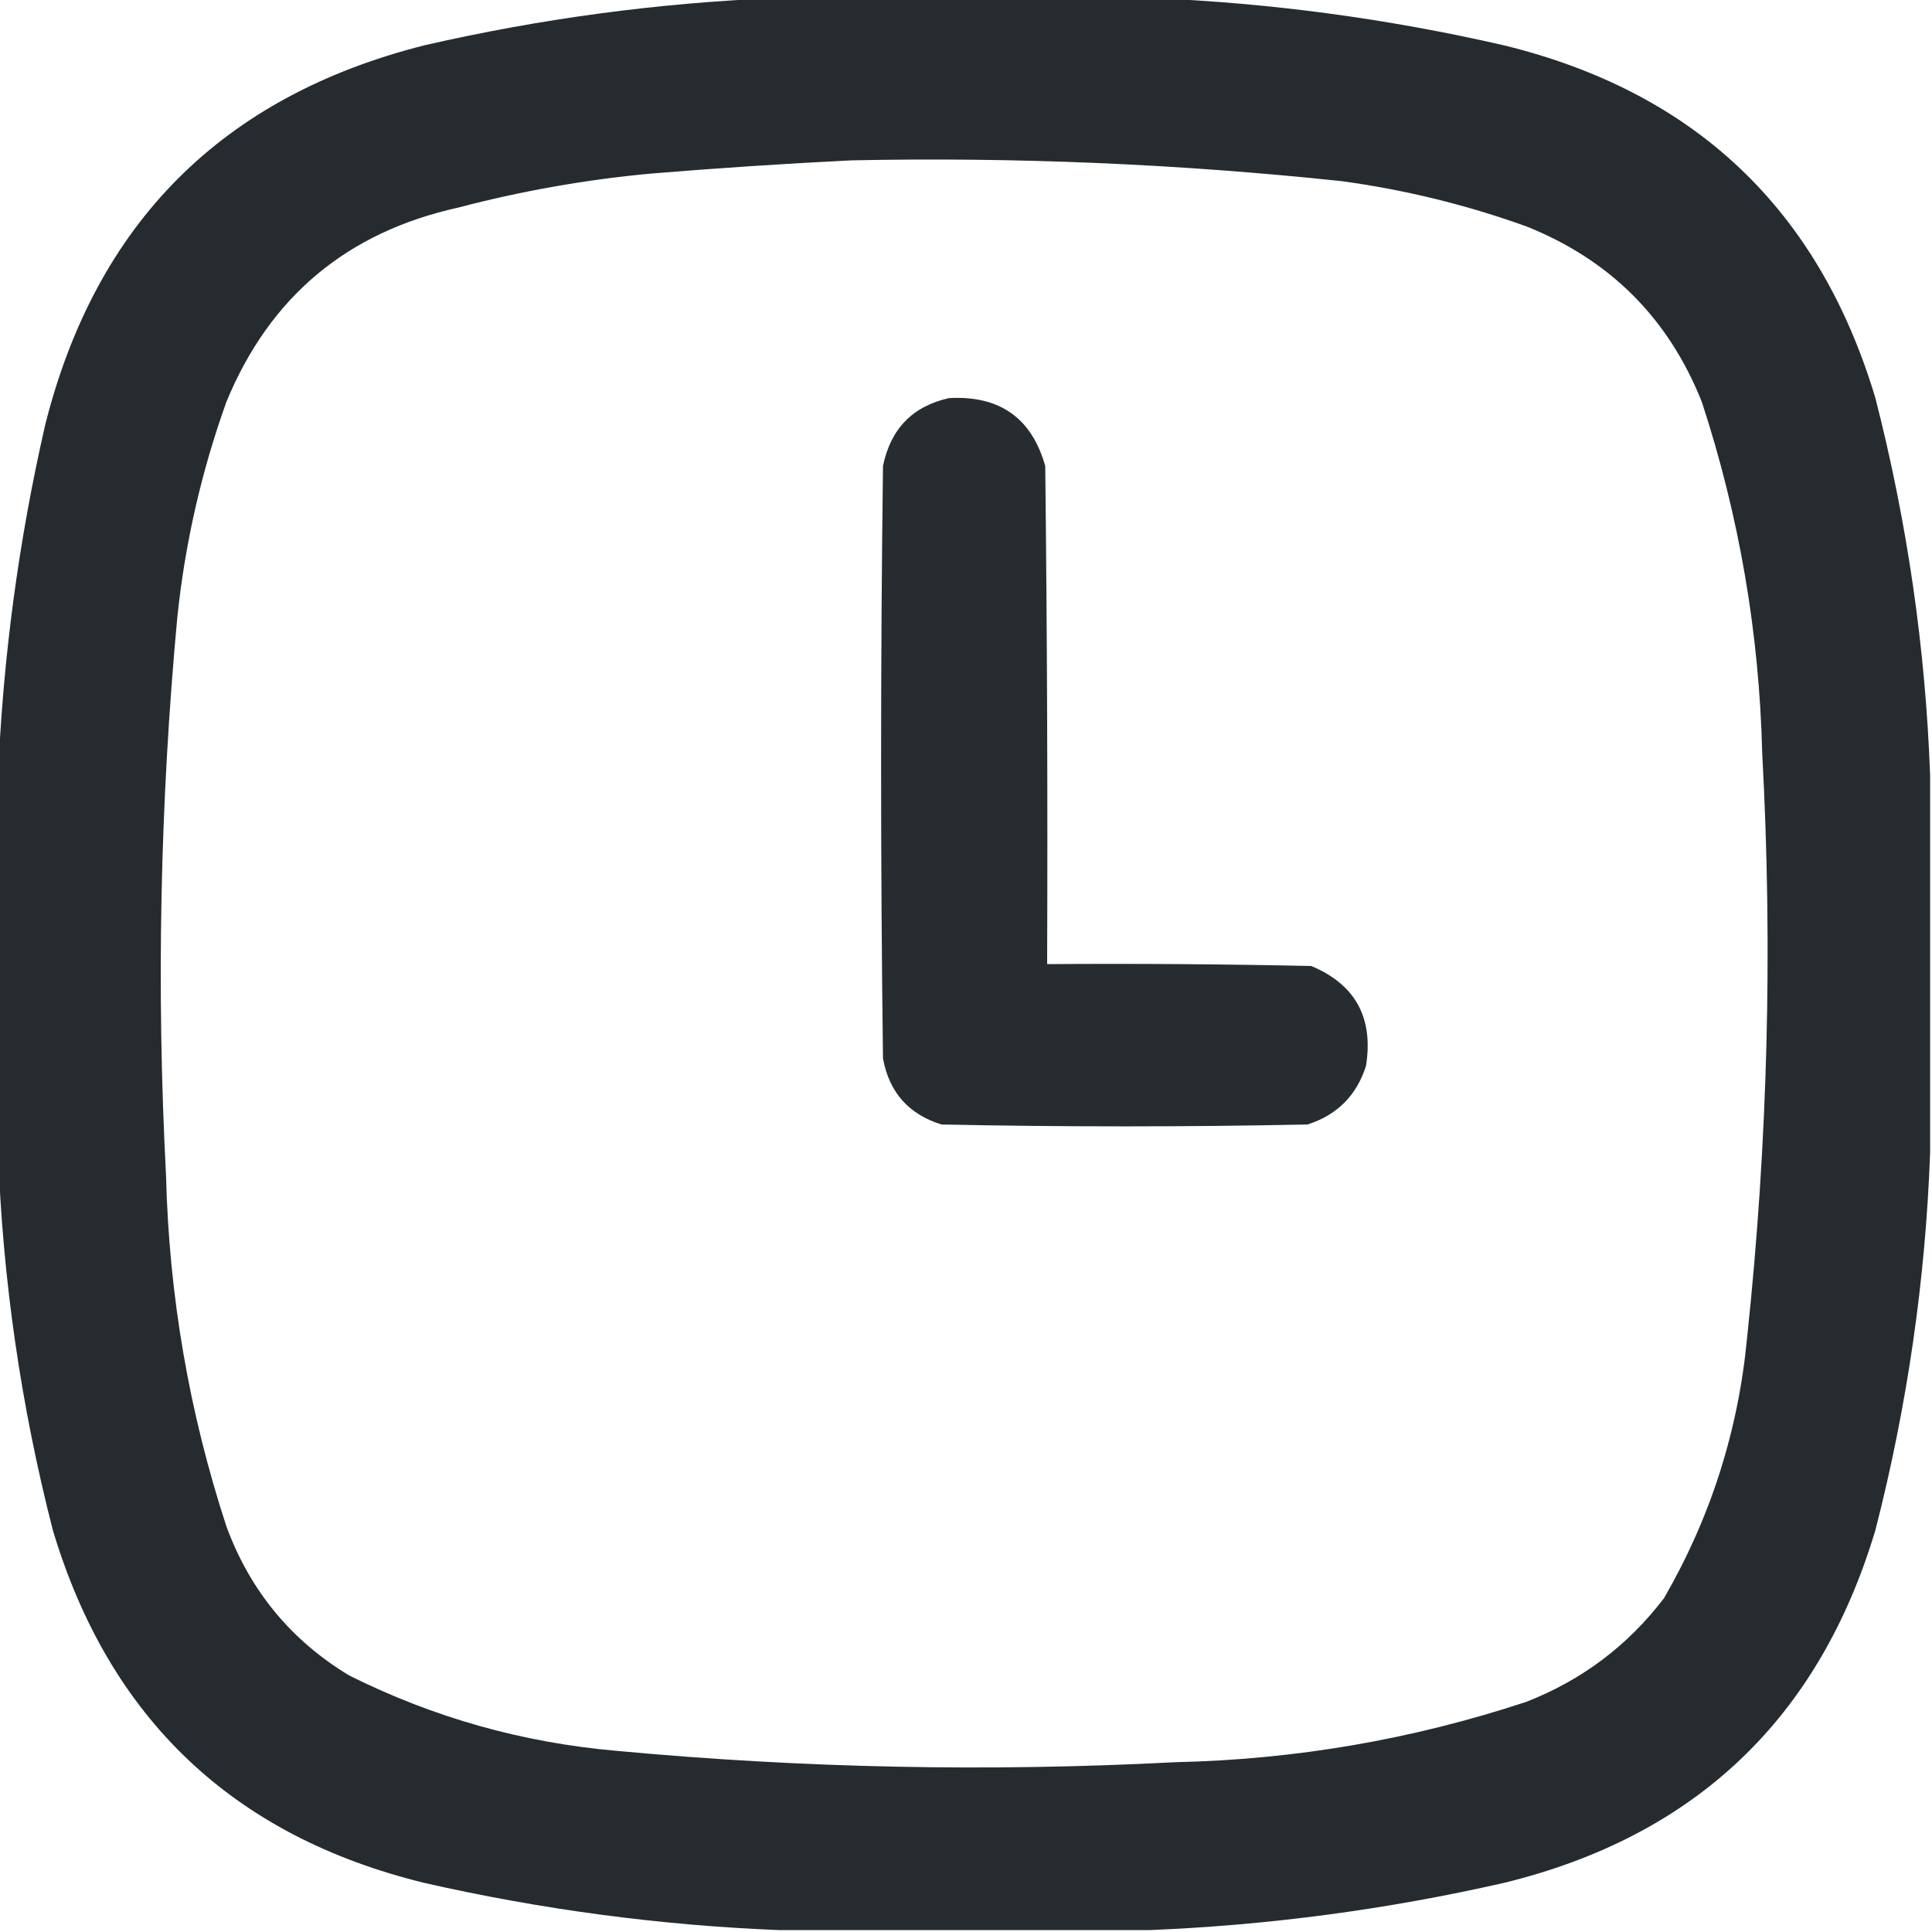
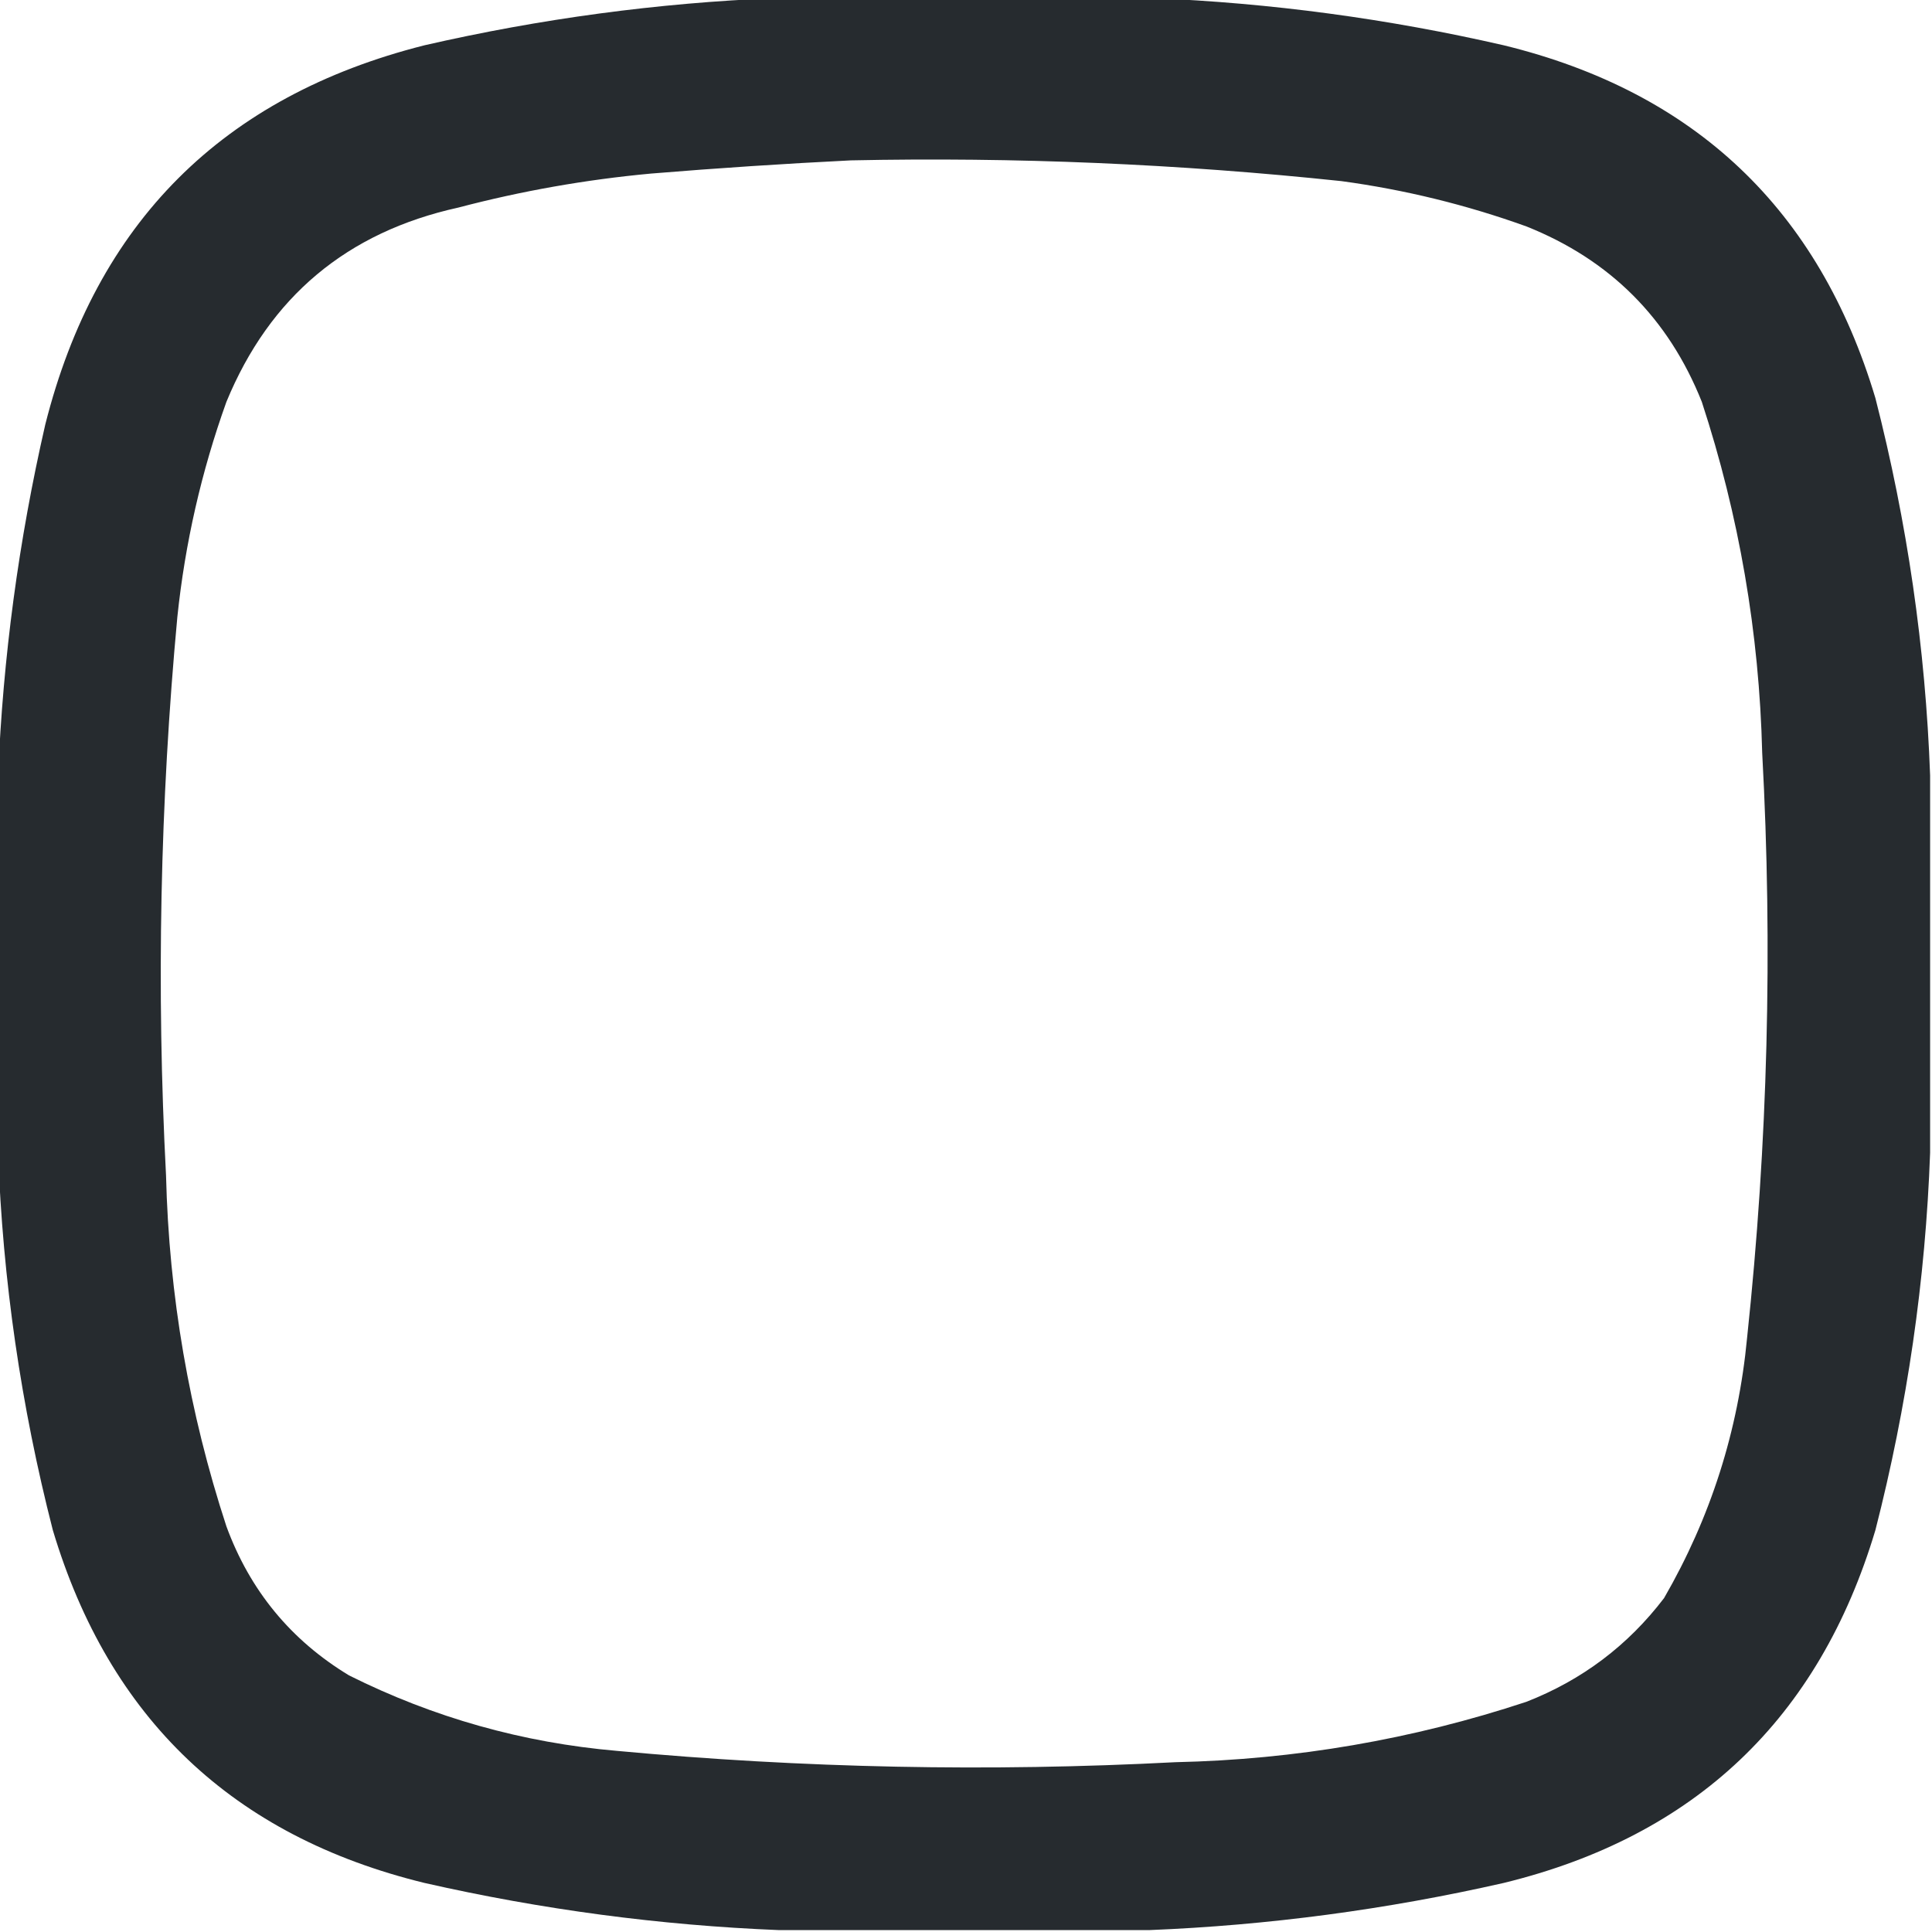
<svg xmlns="http://www.w3.org/2000/svg" width="512" height="512" viewBox="0 0 512 512" fill="none">
  <g clip-path="url(#clip0_385_2)">
    <path opacity="0.977" fill-rule="evenodd" clip-rule="evenodd" d="M205.5 -0.5C238.833 -0.5 272.167 -0.5 305.5 -0.5C336.742 0.782 367.742 4.948 398.5 12C449.212 24.38 482.045 55.546 497 105.5C505.445 138.448 510.278 171.781 511.5 205.5C511.5 238.833 511.5 272.167 511.5 305.5C510.278 339.219 505.445 372.552 497 405.5C482.045 455.454 449.212 486.62 398.5 499C367.407 506.063 336.073 510.23 304.5 511.5C271.833 511.5 239.167 511.5 206.5 511.5C174.927 510.23 143.593 506.063 112.5 499C61.788 486.62 28.955 455.454 14 405.5C5.551 372.554 0.718 339.22 -0.5 305.5C-0.5 272.167 -0.5 238.833 -0.5 205.5C0.782 174.258 4.948 143.258 12 112.5C25.5 59 59 25.5 112.5 12C143.258 4.948 174.258 0.782 205.5 -0.5ZM225.5 42.5C268.959 41.594 312.292 43.428 355.5 48C372.259 50.273 388.593 54.273 404.5 60C426.667 68.833 442.167 84.333 451 106.5C460.885 136.691 466.219 167.691 467 199.5C469.819 251.284 468.486 302.951 463 354.5C460.672 379.149 453.338 402.149 441 423.5C431.431 436.063 419.264 445.23 404.5 451C374.321 460.974 343.321 466.308 311.5 467C262.089 469.585 212.755 468.585 163.5 464C138.527 461.841 114.86 455.174 92.5 444C77.072 434.661 66.239 421.494 60 404.5C50.115 374.308 44.781 343.308 44 311.5C41.415 262.089 42.415 212.755 47 163.5C49.039 143.971 53.372 124.971 60 106.5C71.462 78.667 91.962 61.501 121.5 55C138.25 50.597 155.25 47.597 172.5 46C190.306 44.535 207.972 43.368 225.5 42.5Z" fill="#22272B" />
-     <path opacity="0.973" fill-rule="evenodd" clip-rule="evenodd" d="M251.5 105.5C264.91 104.766 273.41 110.766 277 123.5C277.5 167.499 277.667 211.499 277.5 255.5C300.836 255.333 324.169 255.5 347.5 256C359.206 260.902 364.039 269.735 362 282.5C359.5 290.333 354.333 295.5 346.5 298C314.167 298.667 281.833 298.667 249.5 298C240.814 295.313 235.647 289.479 234 280.5C233.333 228.167 233.333 175.833 234 123.5C236.014 113.654 241.847 107.654 251.5 105.5Z" fill="#22272B" />
  </g>
  <defs>
    <clipPath id="clip0_385_2">
      <rect width="512" height="512" fill="white" />
    </clipPath>
  </defs>
</svg>